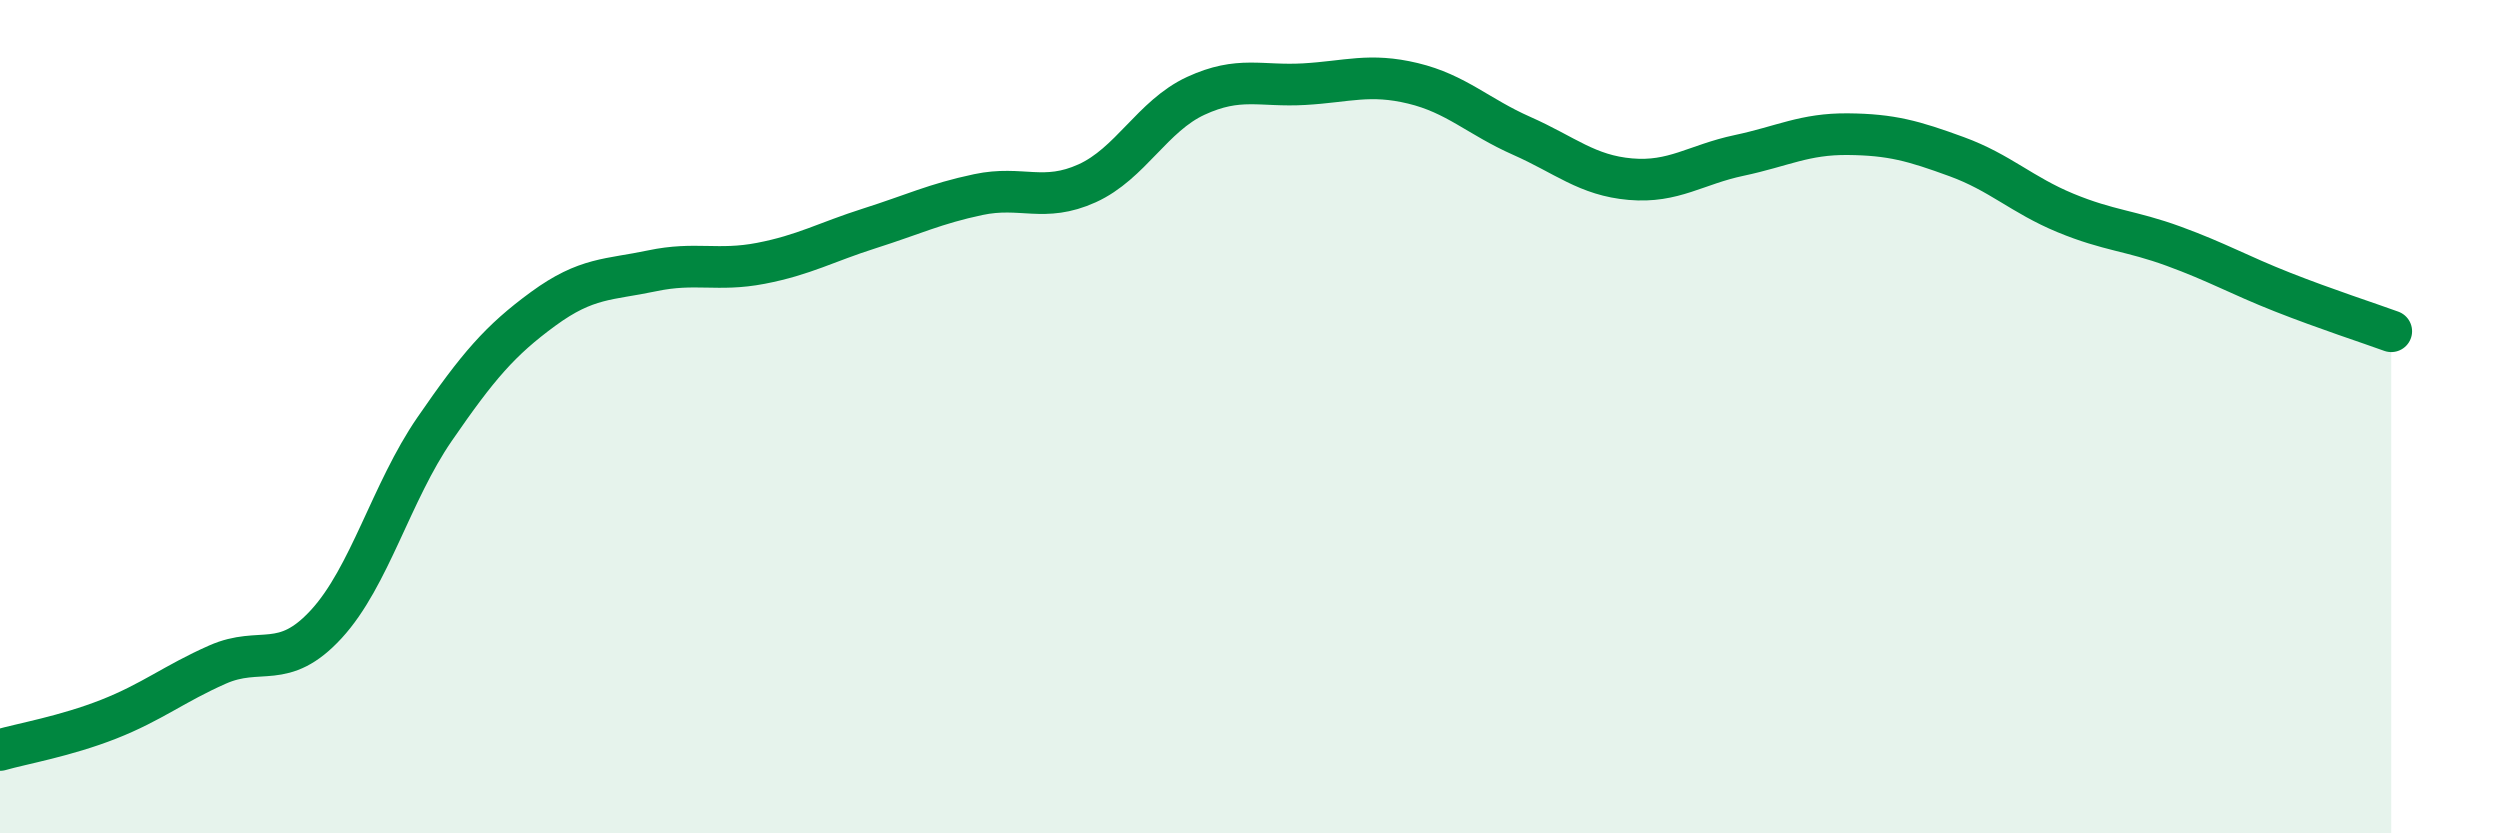
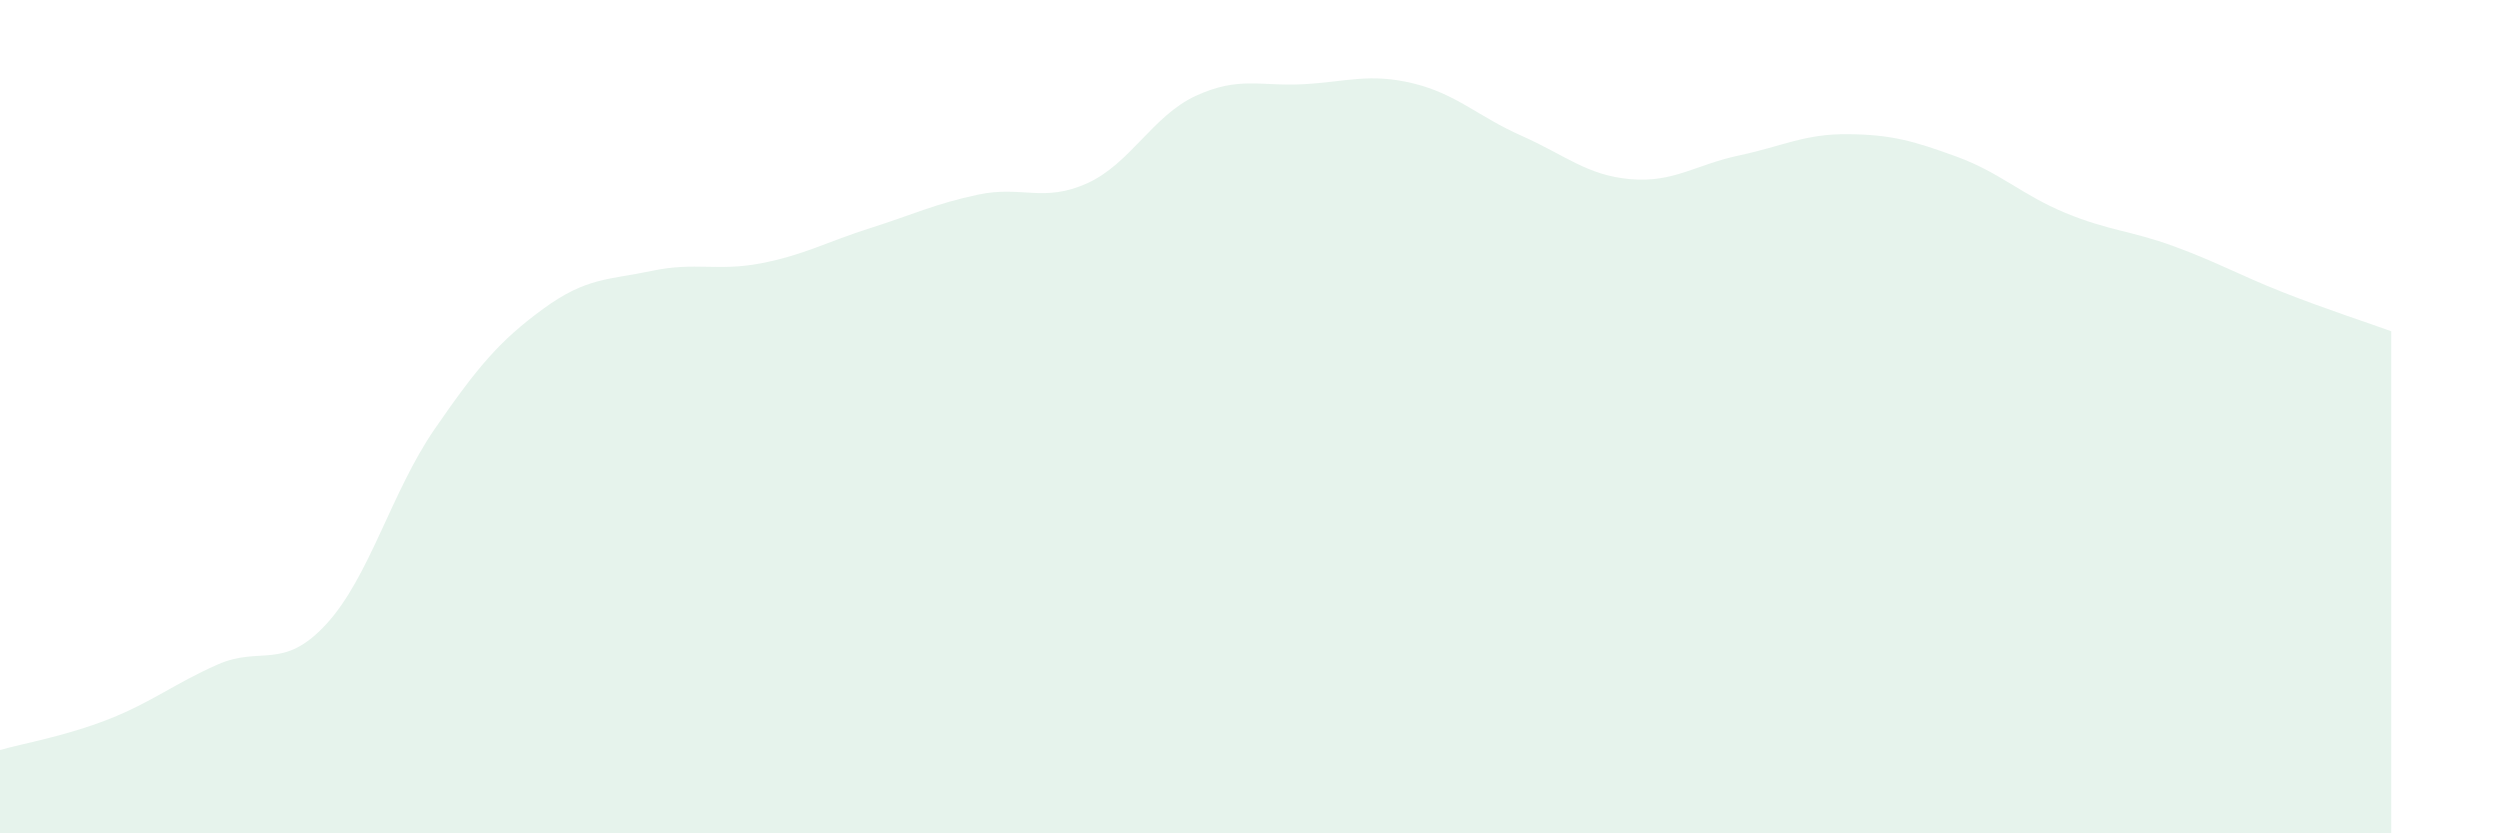
<svg xmlns="http://www.w3.org/2000/svg" width="60" height="20" viewBox="0 0 60 20">
  <path d="M 0,18 C 0.52,17.85 1.57,17.67 2.61,17.26 C 3.65,16.85 4.18,16.41 5.22,15.95 C 6.26,15.49 6.79,16.11 7.83,14.98 C 8.87,13.85 9.39,11.81 10.43,10.3 C 11.47,8.79 12,8.17 13.04,7.41 C 14.08,6.65 14.61,6.72 15.65,6.5 C 16.69,6.28 17.22,6.52 18.26,6.32 C 19.3,6.12 19.83,5.81 20.87,5.48 C 21.91,5.15 22.44,4.89 23.48,4.67 C 24.52,4.45 25.05,4.87 26.09,4.4 C 27.13,3.93 27.66,2.78 28.7,2.3 C 29.74,1.82 30.26,2.08 31.3,2.02 C 32.34,1.96 32.87,1.75 33.91,2 C 34.95,2.25 35.48,2.8 36.52,3.26 C 37.56,3.72 38.09,4.21 39.13,4.3 C 40.17,4.39 40.7,3.95 41.74,3.73 C 42.78,3.51 43.31,3.21 44.35,3.22 C 45.39,3.23 45.92,3.38 46.96,3.76 C 48,4.14 48.53,4.68 49.57,5.11 C 50.61,5.54 51.13,5.53 52.17,5.91 C 53.21,6.29 53.74,6.6 54.78,7.01 C 55.82,7.42 56.87,7.76 57.39,7.95L57.39 20L0 20Z" fill="#008740" opacity="0.1" stroke-linecap="round" stroke-linejoin="round" />
-   <path d="M 0,18 C 0.52,17.85 1.57,17.67 2.61,17.26 C 3.65,16.85 4.18,16.41 5.22,15.95 C 6.26,15.49 6.79,16.11 7.83,14.98 C 8.87,13.85 9.39,11.81 10.43,10.3 C 11.47,8.79 12,8.17 13.04,7.41 C 14.08,6.65 14.61,6.72 15.65,6.5 C 16.69,6.28 17.22,6.52 18.26,6.32 C 19.3,6.12 19.83,5.81 20.87,5.48 C 21.91,5.15 22.44,4.89 23.48,4.67 C 24.52,4.45 25.05,4.87 26.09,4.4 C 27.13,3.93 27.66,2.78 28.7,2.3 C 29.74,1.82 30.26,2.08 31.3,2.02 C 32.34,1.96 32.87,1.75 33.91,2 C 34.95,2.25 35.48,2.8 36.52,3.26 C 37.56,3.72 38.09,4.21 39.13,4.3 C 40.17,4.39 40.7,3.95 41.74,3.73 C 42.78,3.51 43.31,3.21 44.35,3.22 C 45.39,3.23 45.92,3.38 46.96,3.76 C 48,4.14 48.53,4.68 49.57,5.11 C 50.61,5.54 51.13,5.53 52.17,5.91 C 53.21,6.29 53.74,6.6 54.78,7.01 C 55.82,7.42 56.87,7.76 57.39,7.95" stroke="#008740" stroke-width="1" fill="none" stroke-linecap="round" stroke-linejoin="round" />
</svg>